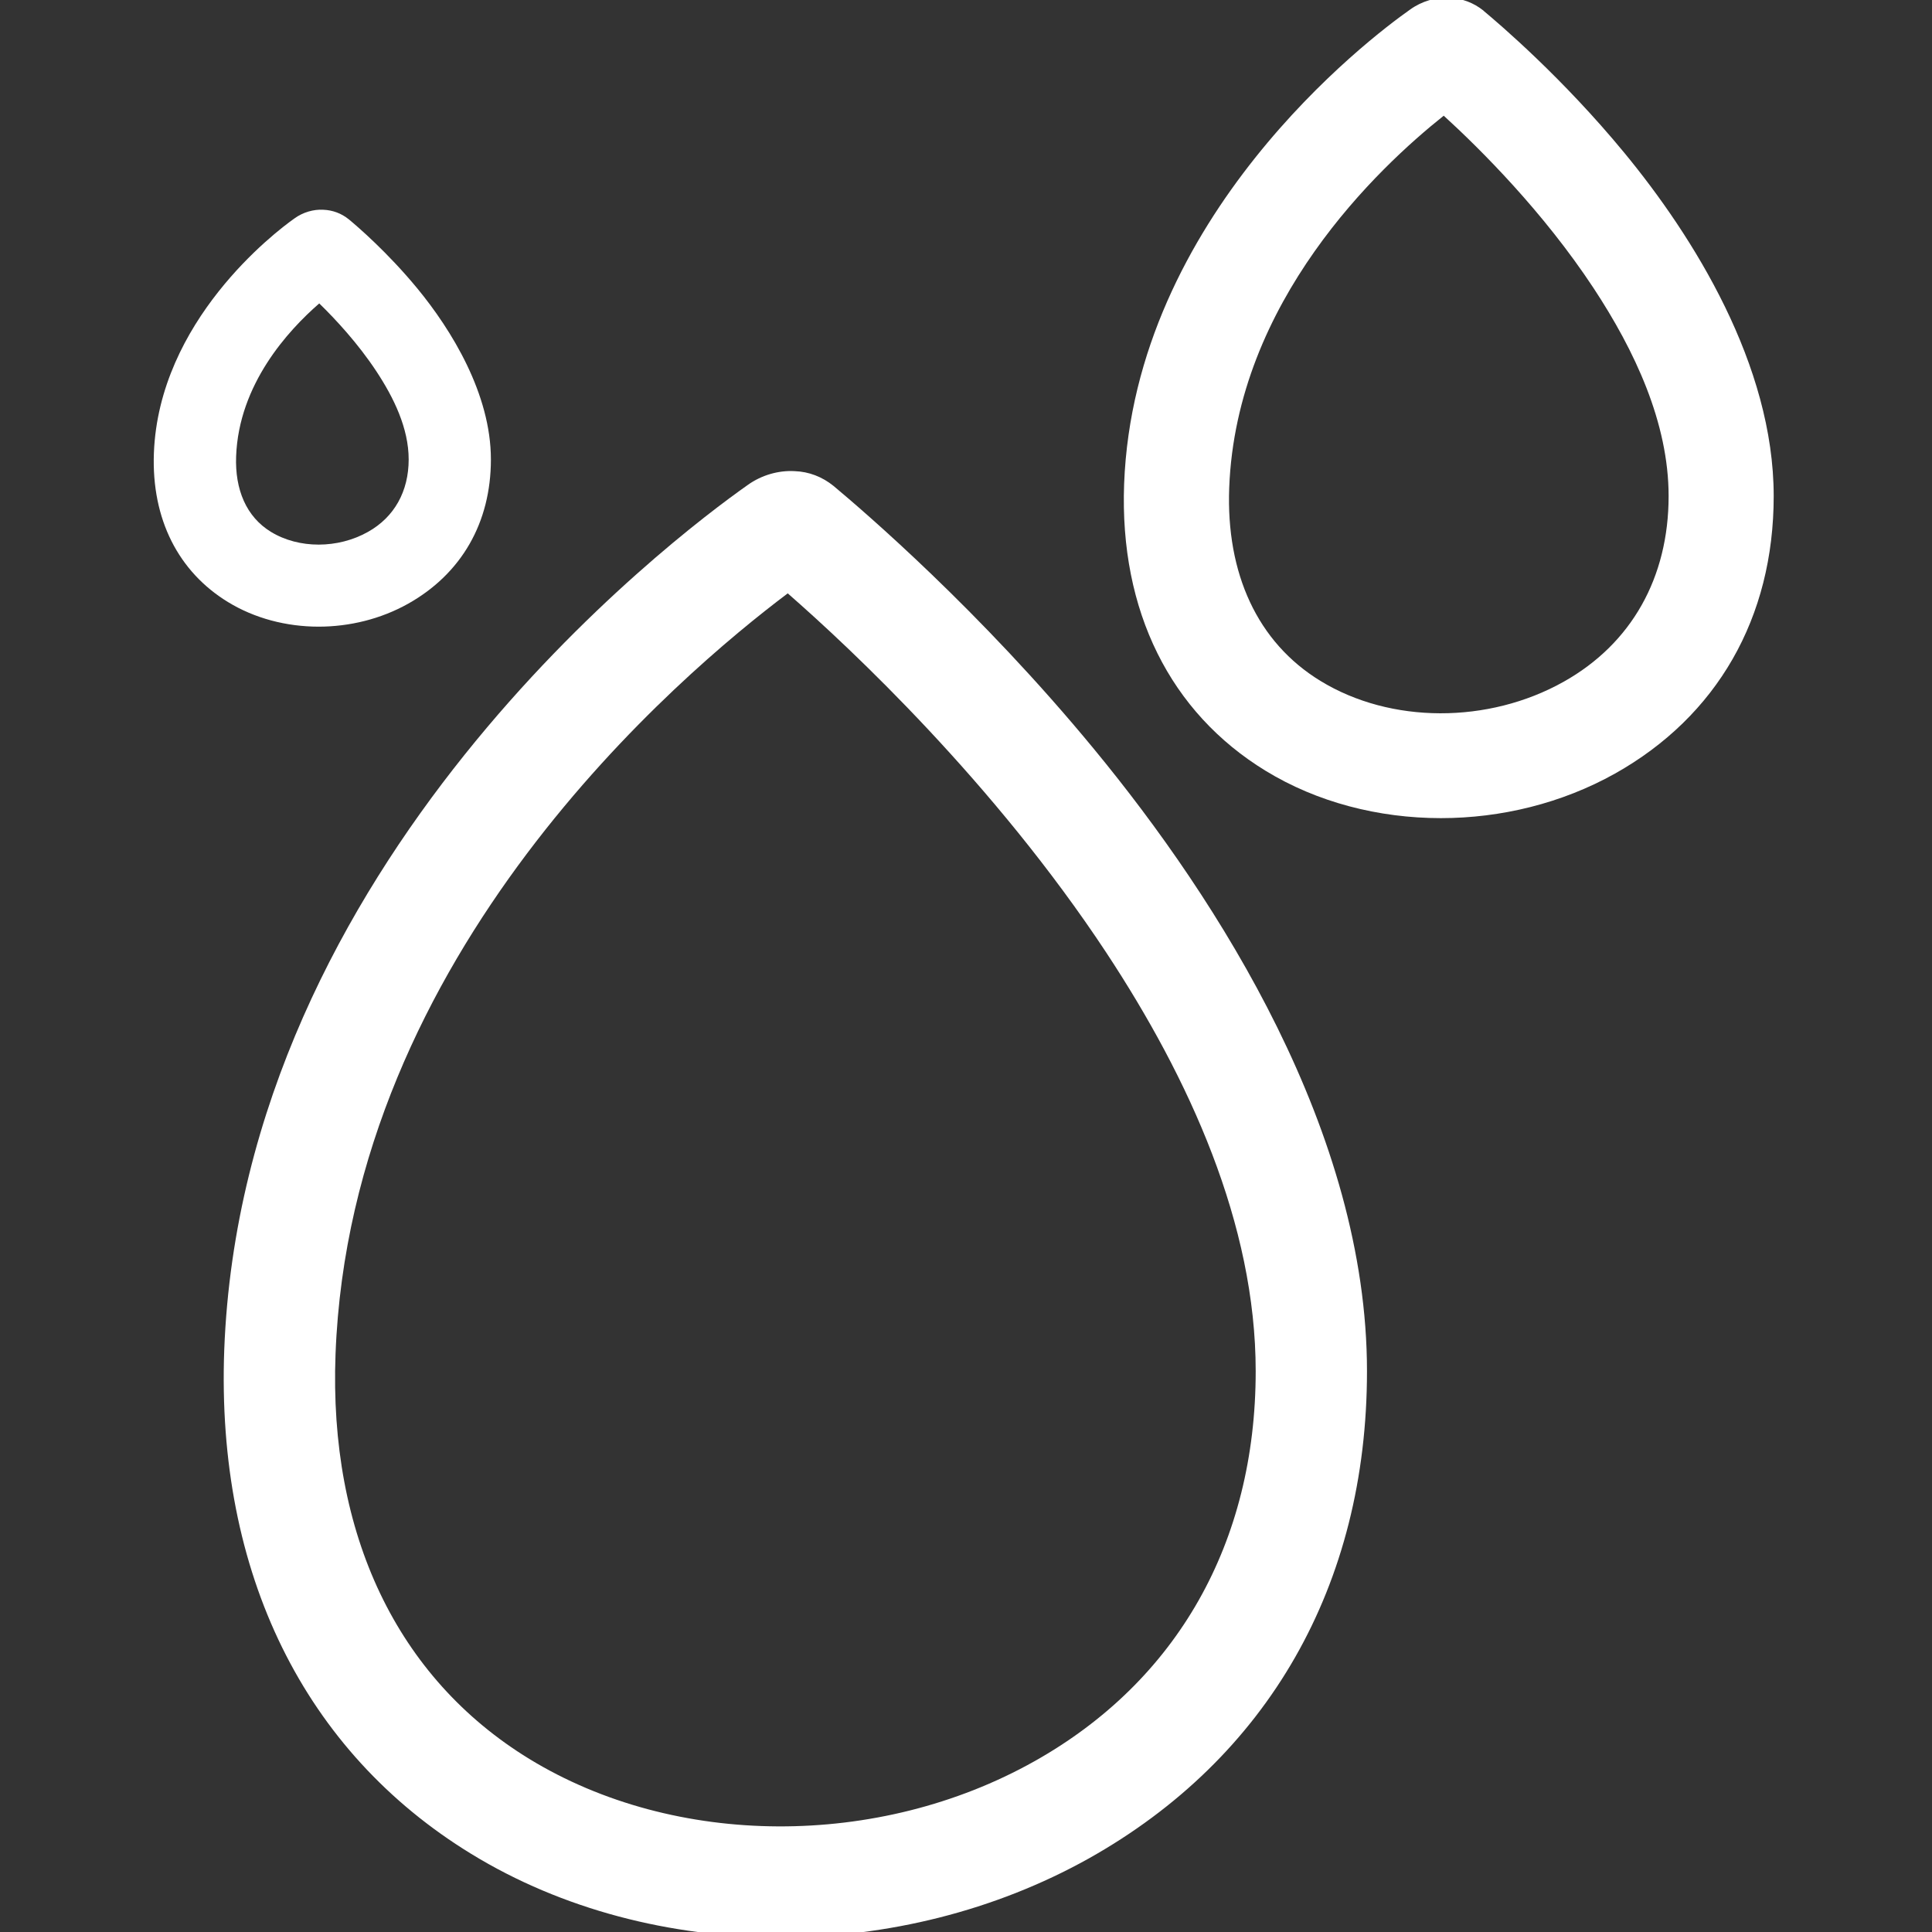
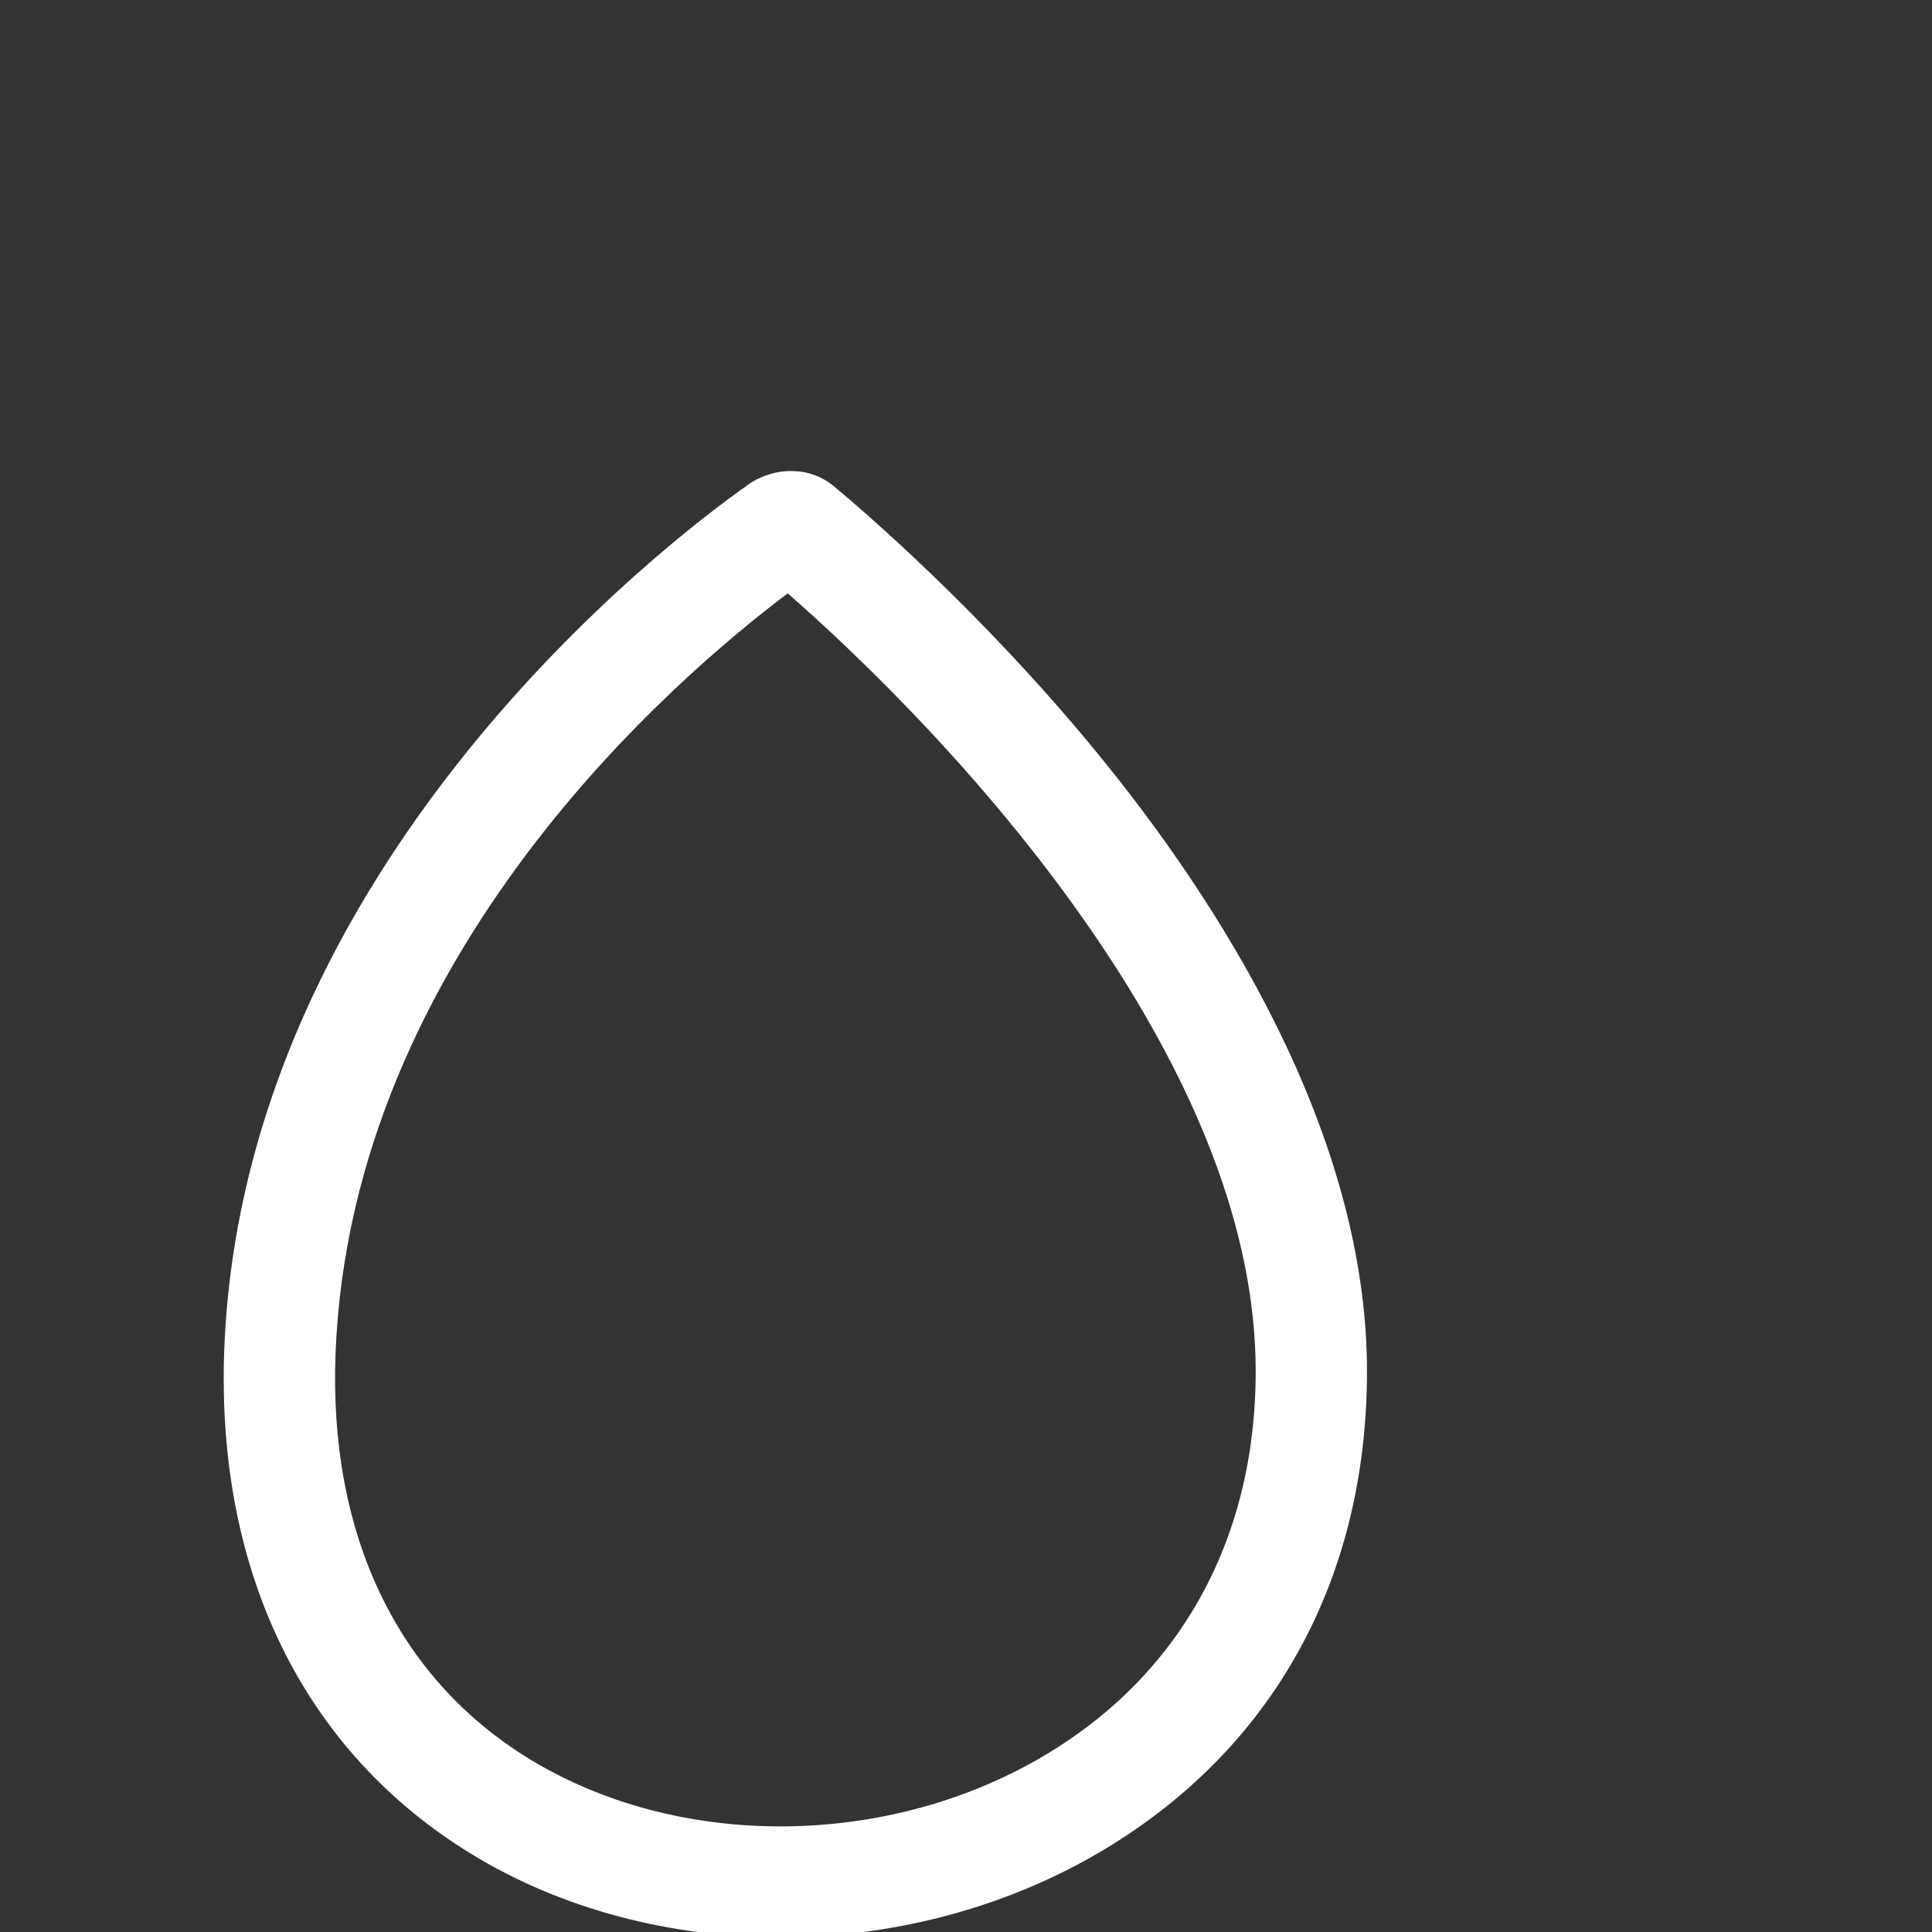
<svg xmlns="http://www.w3.org/2000/svg" width="100%" height="100%" viewBox="0 0 120 120" version="1.1" xml:space="preserve" style="fill-rule:evenodd;clip-rule:evenodd;stroke-linejoin:round;stroke-miterlimit:2;" fill="#ffffff">
  <rect x="0" y="0" width="120" height="120" fill="#333333" stroke="none" />
  <g transform="matrix(1.506,0,0,1.506,-2043.78,-2405.29)">
    <path d="M1389.28,1677.04C1393.67,1677.04 1398.12,1675.95 1401.99,1673.79C1409.39,1669.64 1413.47,1662.51 1413.47,1653.69C1413.47,1643.86 1407.37,1634.29 1402.21,1628.03C1397.49,1622.3 1392.7,1618.21 1391.47,1617.18C1391,1616.8 1390.45,1616.59 1389.87,1616.57C1389.21,1616.53 1388.5,1616.73 1387.93,1617.14C1384.79,1619.35 1367.11,1632.73 1366.34,1652.81C1366,1662.03 1369.65,1669.39 1376.53,1673.6C1380.27,1675.89 1384.75,1677.04 1389.28,1677.04ZM1389.58,1621.61C1385.13,1624.96 1371.55,1636.44 1370.93,1652.99C1370.65,1660.39 1373.45,1666.33 1378.92,1669.68C1384.94,1673.36 1393.32,1673.39 1399.75,1669.78C1405.65,1666.47 1408.88,1660.75 1408.88,1653.69C1408.88,1647.62 1406.14,1641.62 1402.72,1636.43C1398.1,1629.43 1392.19,1623.89 1389.58,1621.61Z" />
  </g>
  <g transform="matrix(0.795,0,0,0.795,-1014.98,-1283.87)">
-     <path d="M1389.28,1678.85C1393.98,1678.85 1398.73,1677.69 1402.88,1675.37C1410.86,1670.89 1415.28,1663.2 1415.28,1653.69C1415.28,1643.43 1409,1633.41 1403.61,1626.87C1398.79,1621.02 1393.89,1616.84 1392.63,1615.79C1392.62,1615.77 1392.6,1615.76 1392.58,1615.74C1391.82,1615.14 1390.92,1614.8 1389.94,1614.76C1388.9,1614.7 1387.78,1615.02 1386.87,1615.68C1383.62,1617.96 1365.32,1631.89 1364.53,1652.74C1364.16,1662.69 1368.16,1670.61 1375.58,1675.15C1379.6,1677.61 1384.41,1678.85 1389.28,1678.85ZM1389.5,1623.97C1384.4,1628.03 1373.29,1638.47 1372.74,1653.05C1372.49,1659.73 1374.94,1665.12 1379.87,1668.13C1385.36,1671.49 1392.99,1671.49 1398.86,1668.2C1404.18,1665.22 1407.07,1660.05 1407.07,1653.69C1407.07,1647.97 1404.43,1642.33 1401.2,1637.43C1397.27,1631.47 1392.37,1626.59 1389.5,1623.97Z" />
-   </g>
+     </g>
  <g transform="matrix(0.372,0,0,0.372,-497.02,-586.636)">
-     <path d="M1389.28,1681.61C1394.44,1681.61 1399.67,1680.33 1404.22,1677.78C1413.1,1672.79 1418.04,1664.27 1418.04,1653.69C1418.04,1642.77 1411.47,1632.07 1405.74,1625.12C1400.76,1619.08 1395.7,1614.75 1394.4,1613.67C1394.37,1613.64 1394.34,1613.61 1394.3,1613.59C1393.09,1612.61 1391.63,1612.06 1390.04,1612C1388.44,1611.91 1386.67,1612.41 1385.25,1613.44C1381.85,1615.83 1362.61,1630.61 1361.77,1652.64C1361.36,1663.69 1365.89,1672.46 1374.14,1677.5C1378.58,1680.22 1383.9,1681.61 1389.28,1681.61ZM1389.38,1627.64C1384.18,1632.16 1375.95,1641.13 1375.5,1653.16C1375.29,1658.72 1377.2,1663.27 1381.31,1665.78C1385.99,1668.64 1392.51,1668.6 1397.51,1665.79C1401.94,1663.31 1404.31,1658.99 1404.31,1653.69C1404.31,1648.49 1401.84,1643.4 1398.9,1638.95C1395.82,1634.29 1392.13,1630.32 1389.38,1627.64Z" />
-   </g>
+     </g>
</svg>